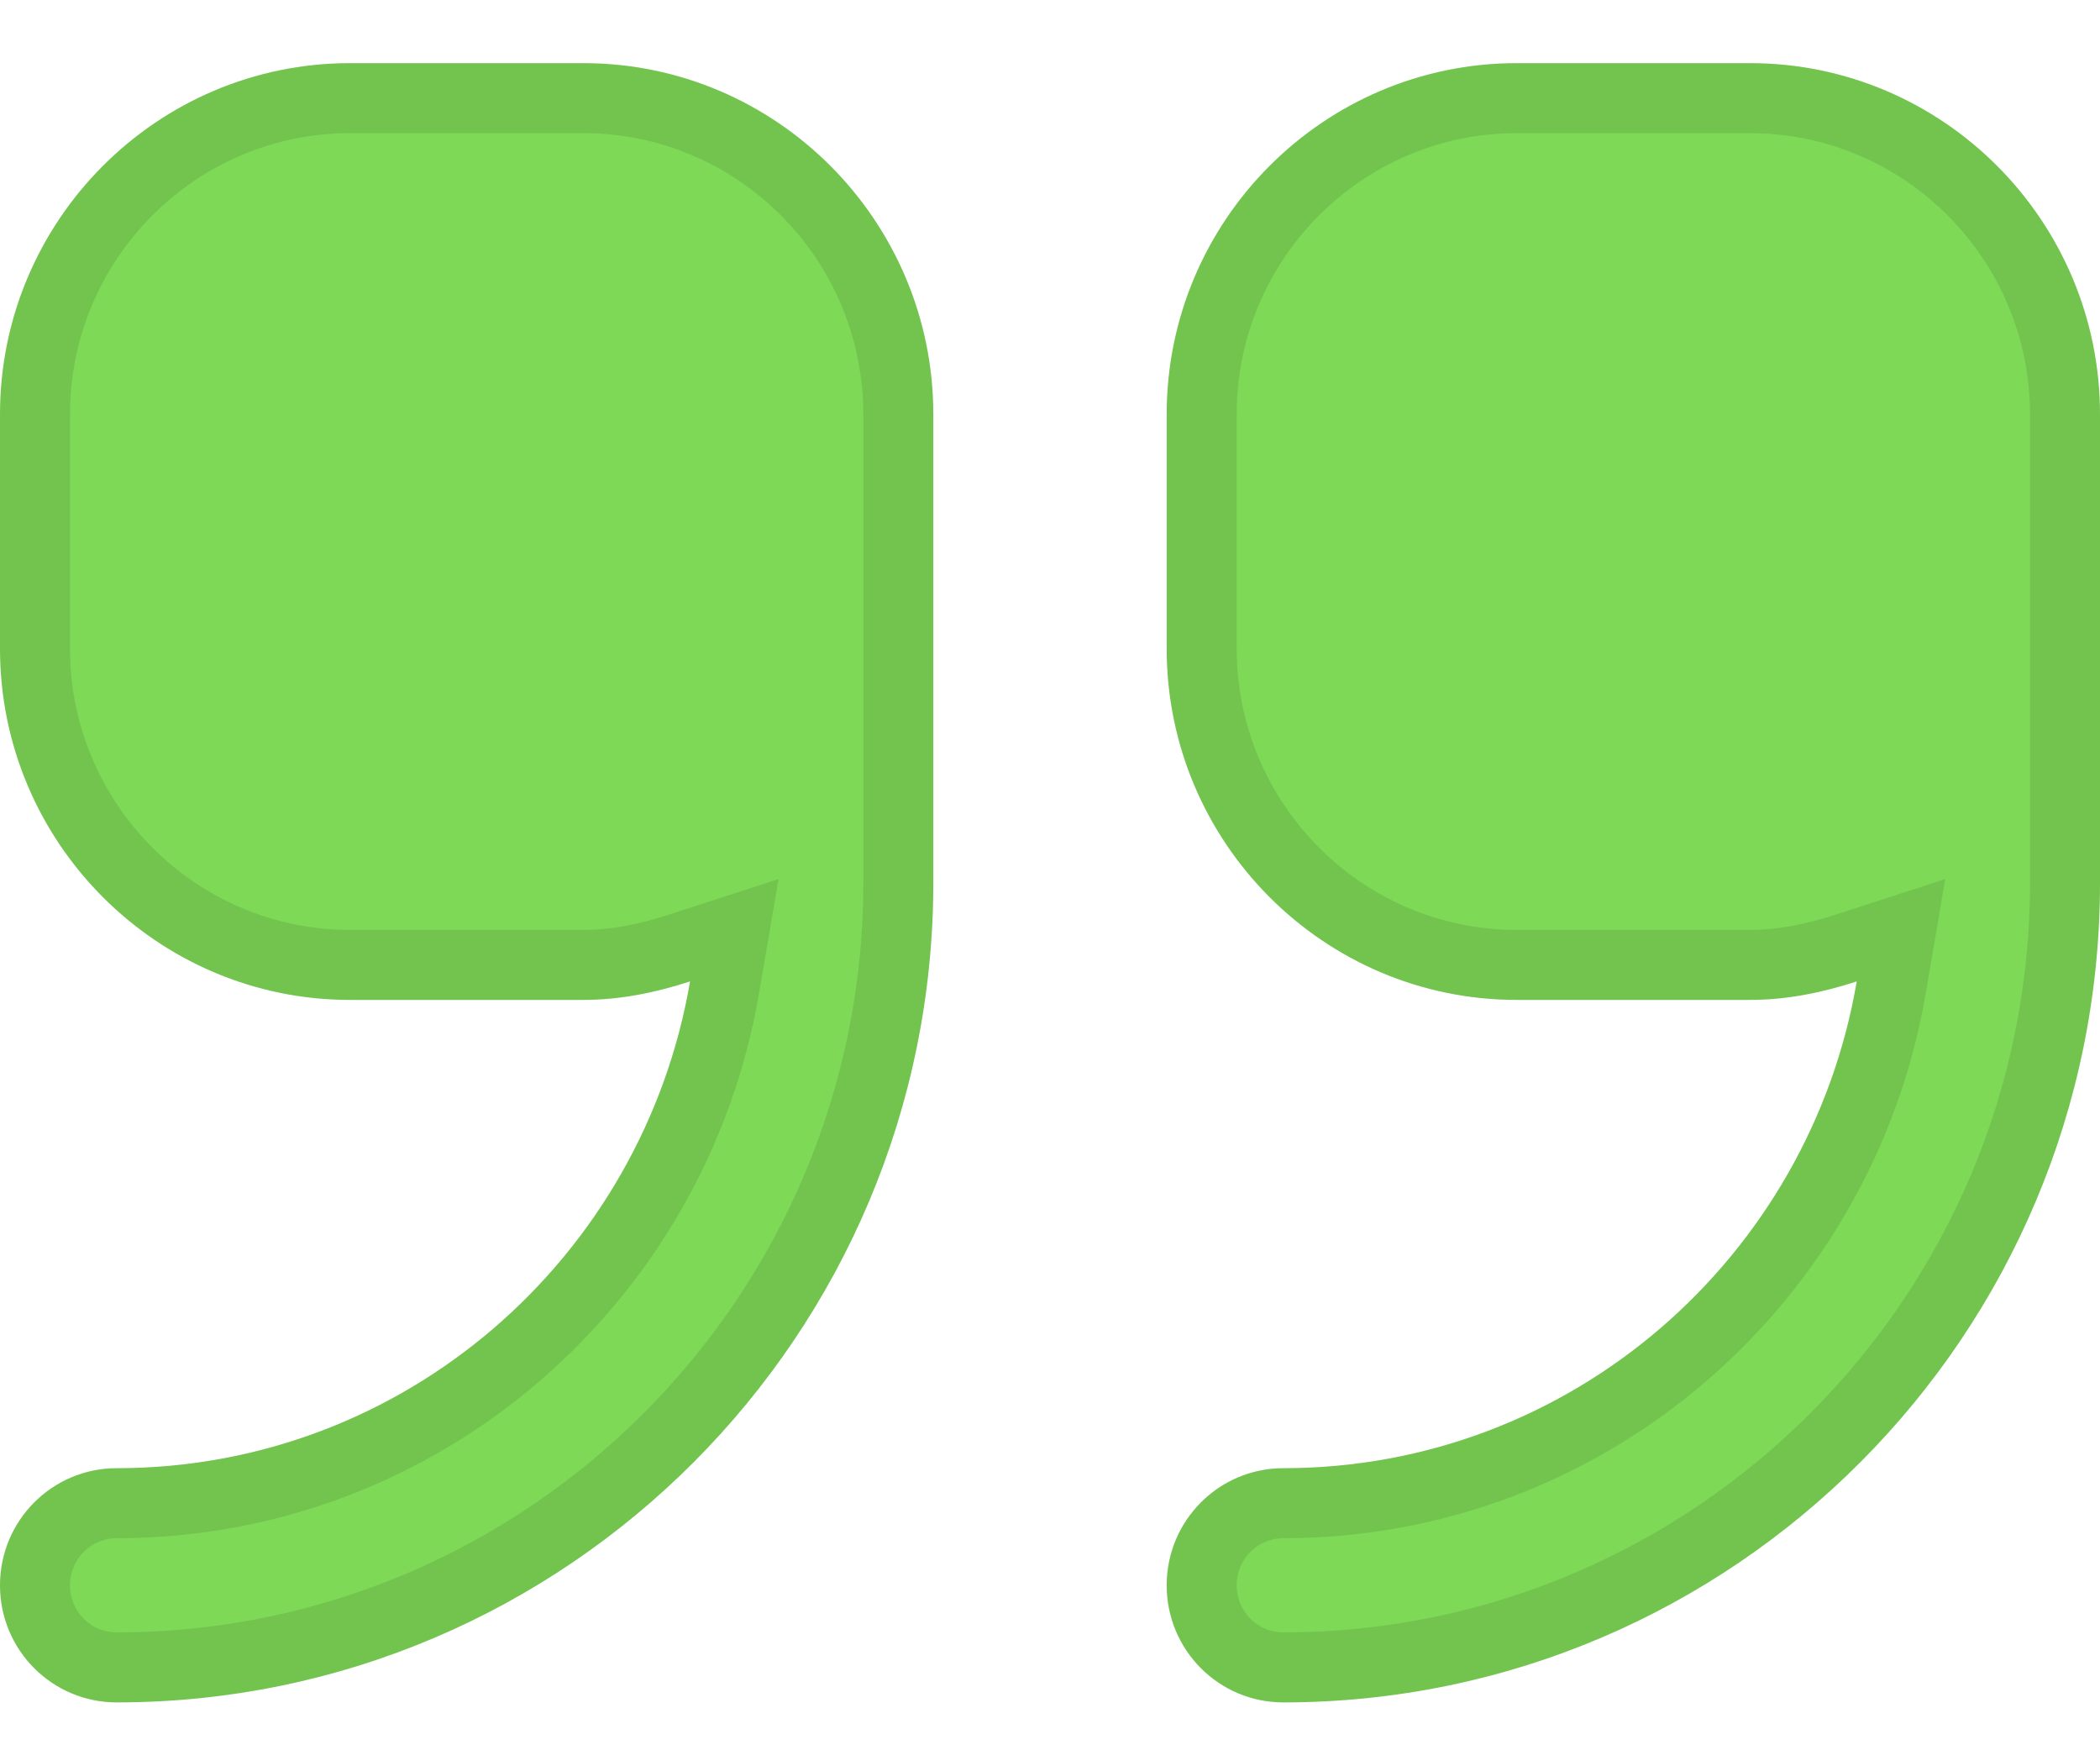
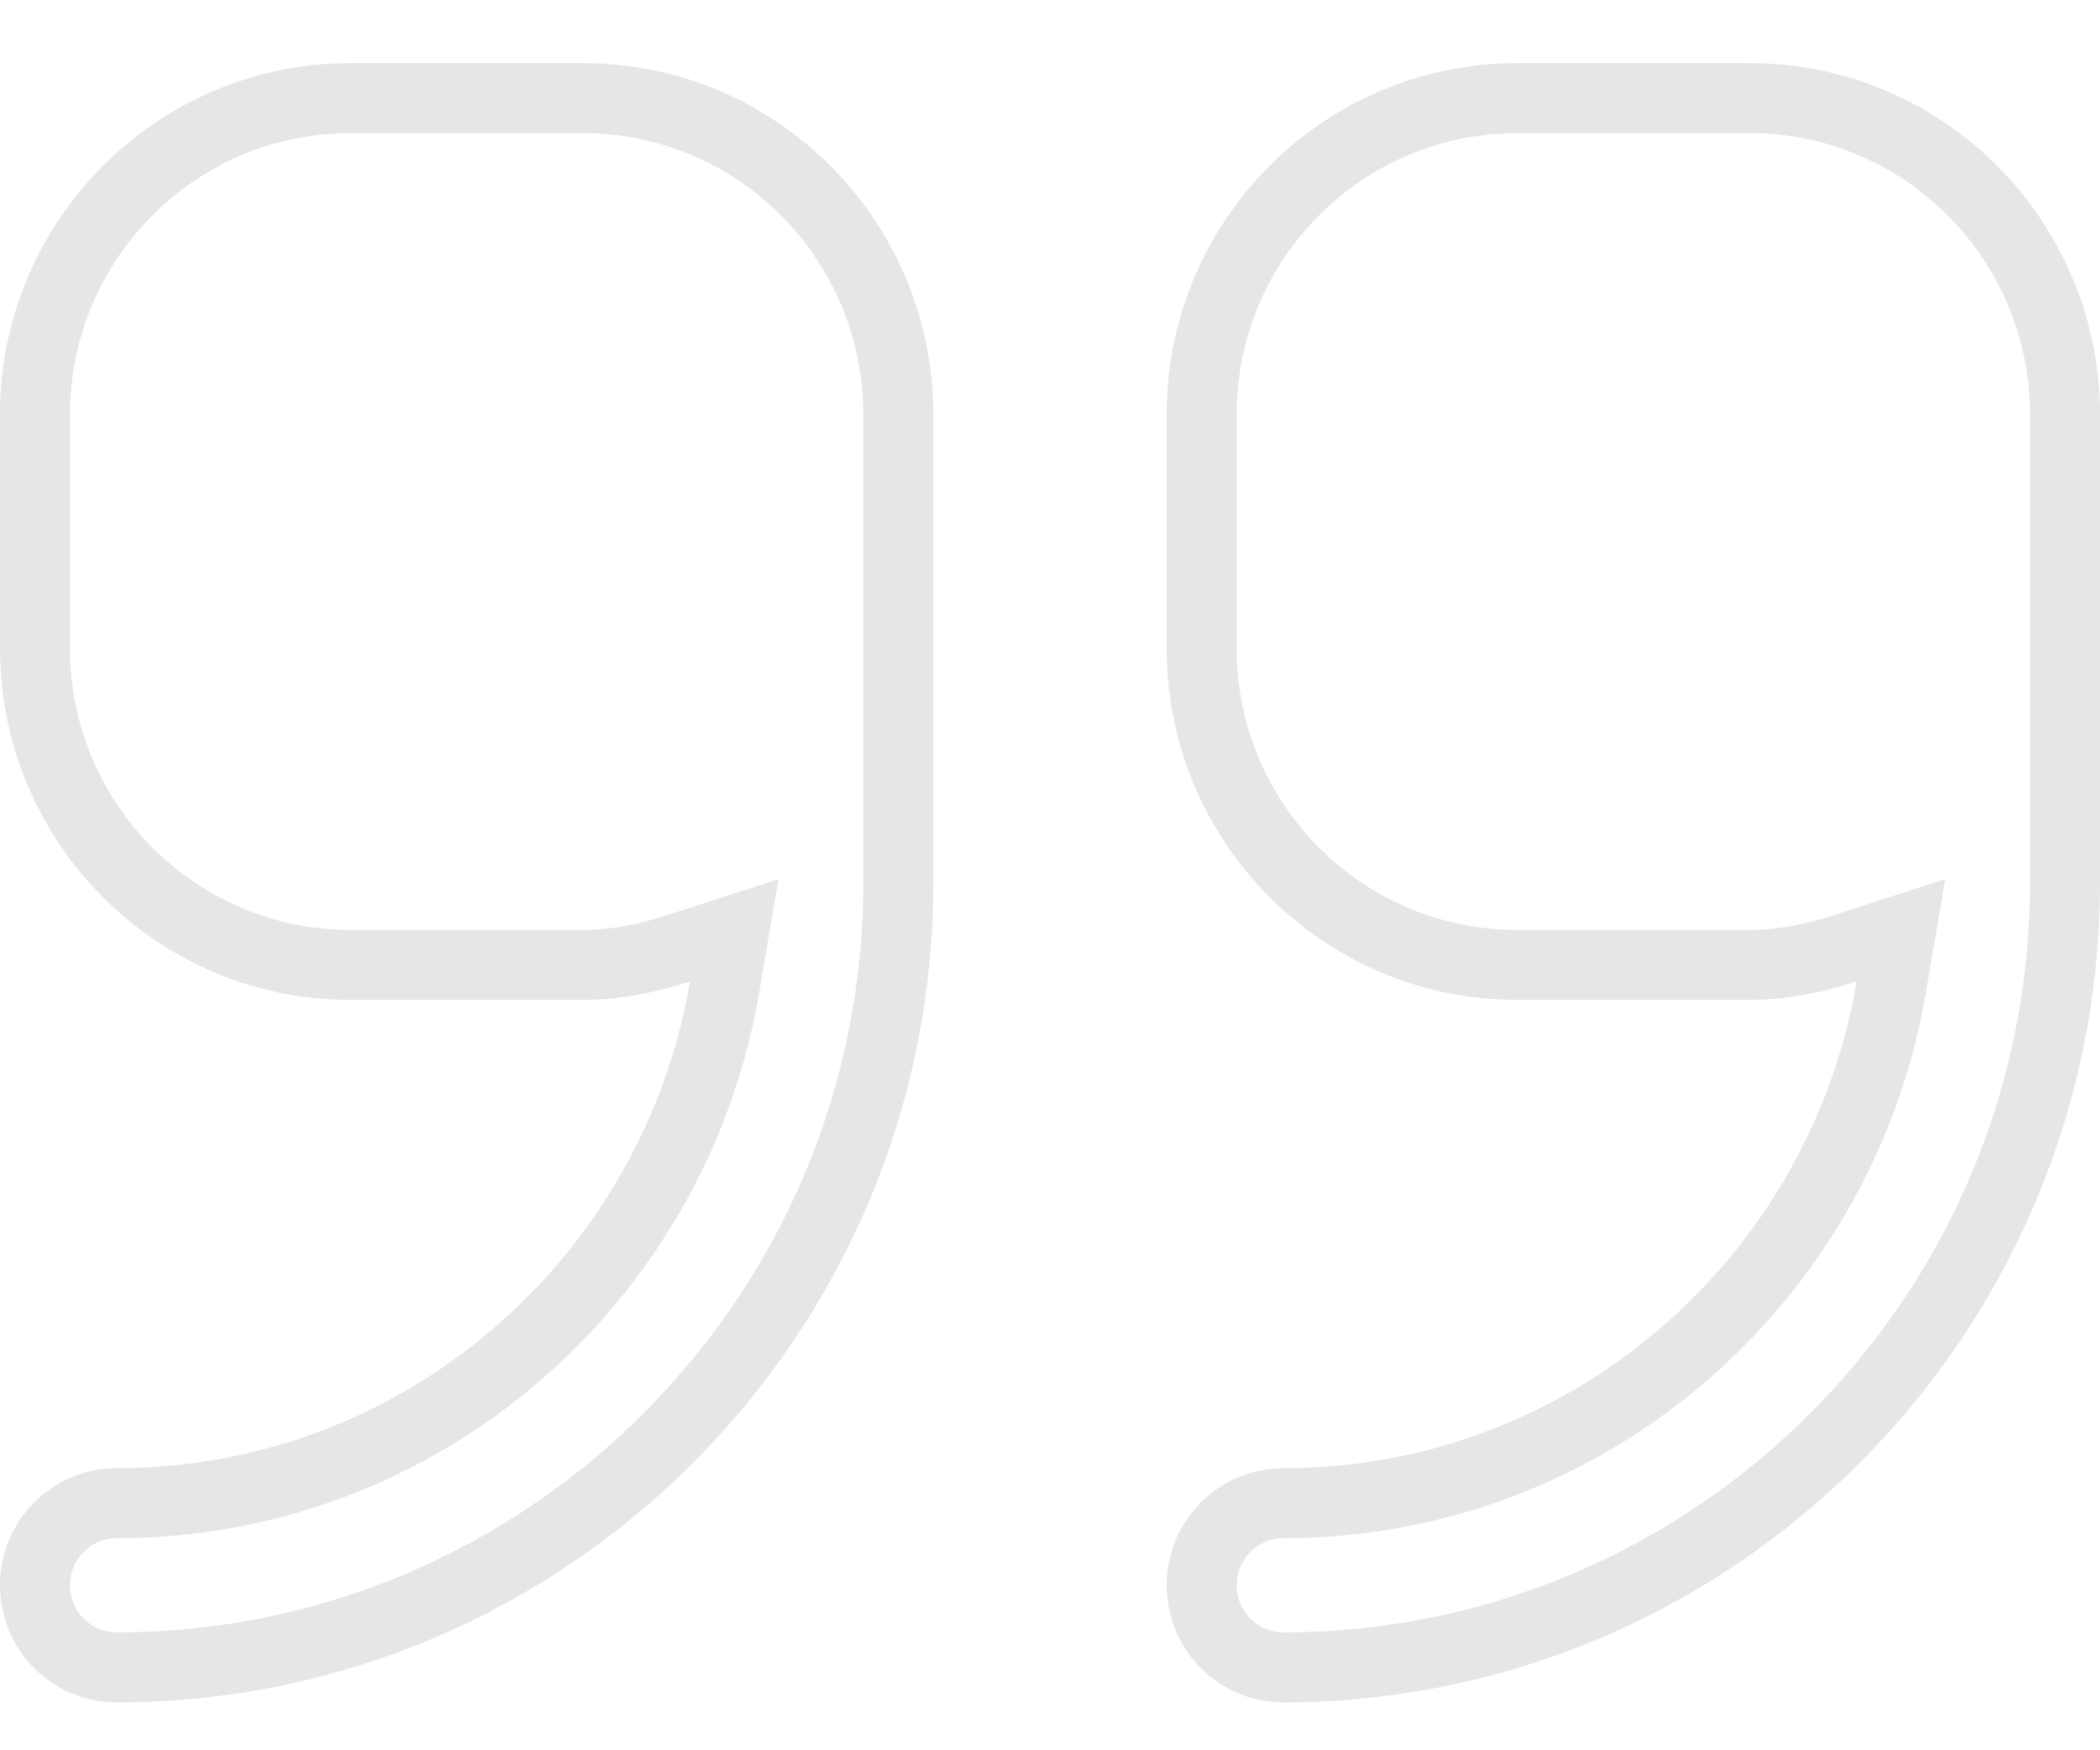
<svg xmlns="http://www.w3.org/2000/svg" width="30" height="25" viewBox="0 0 30 25" fill="none">
-   <path d="M8.333 0.902H5C2.243 0.902 0 3.153 0 5.919V9.264C0 12.031 2.243 14.282 5 14.282H8.333C8.868 14.282 9.374 14.175 9.858 14.018C9.186 17.957 5.782 20.971 1.667 20.971C0.745 20.971 0 21.72 0 22.644C0 23.568 0.745 24.316 1.667 24.316C8.099 24.316 13.333 19.064 13.333 12.609V5.919C13.333 3.153 11.09 0.902 8.333 0.902ZM25 0.902H21.667C18.91 0.902 16.667 3.153 16.667 5.919V9.264C16.667 12.031 18.91 14.282 21.667 14.282H25C25.535 14.282 26.041 14.175 26.525 14.018C25.853 17.957 22.449 20.971 18.333 20.971C17.412 20.971 16.667 21.72 16.667 22.644C16.667 23.568 17.412 24.316 18.333 24.316C24.766 24.316 30 19.064 30 12.609V5.919C30 3.153 27.757 0.902 25 0.902Z" fill="#7ED957" />
  <path d="M10.351 14.102L10.49 13.287L9.704 13.542C9.254 13.688 8.801 13.782 8.333 13.782H5C2.521 13.782 0.5 11.756 0.5 9.264V5.919C0.5 3.427 2.521 1.402 5 1.402H8.333C10.813 1.402 12.833 3.427 12.833 5.919V12.609C12.833 18.789 7.821 23.816 1.667 23.816C1.023 23.816 0.5 23.294 0.5 22.644C0.5 21.994 1.023 21.471 1.667 21.471C6.034 21.471 9.639 18.273 10.351 14.102ZM27.018 14.102L27.157 13.287L26.37 13.542C25.92 13.688 25.468 13.782 25 13.782H21.667C19.187 13.782 17.167 11.756 17.167 9.264V5.919C17.167 3.427 19.187 1.402 21.667 1.402H25C27.479 1.402 29.5 3.427 29.5 5.919V12.609C29.5 18.789 24.488 23.816 18.333 23.816C17.69 23.816 17.167 23.294 17.167 22.644C17.167 21.994 17.69 21.471 18.333 21.471C22.701 21.471 26.306 18.273 27.018 14.102Z" stroke="black" stroke-opacity="0.1" />
</svg>